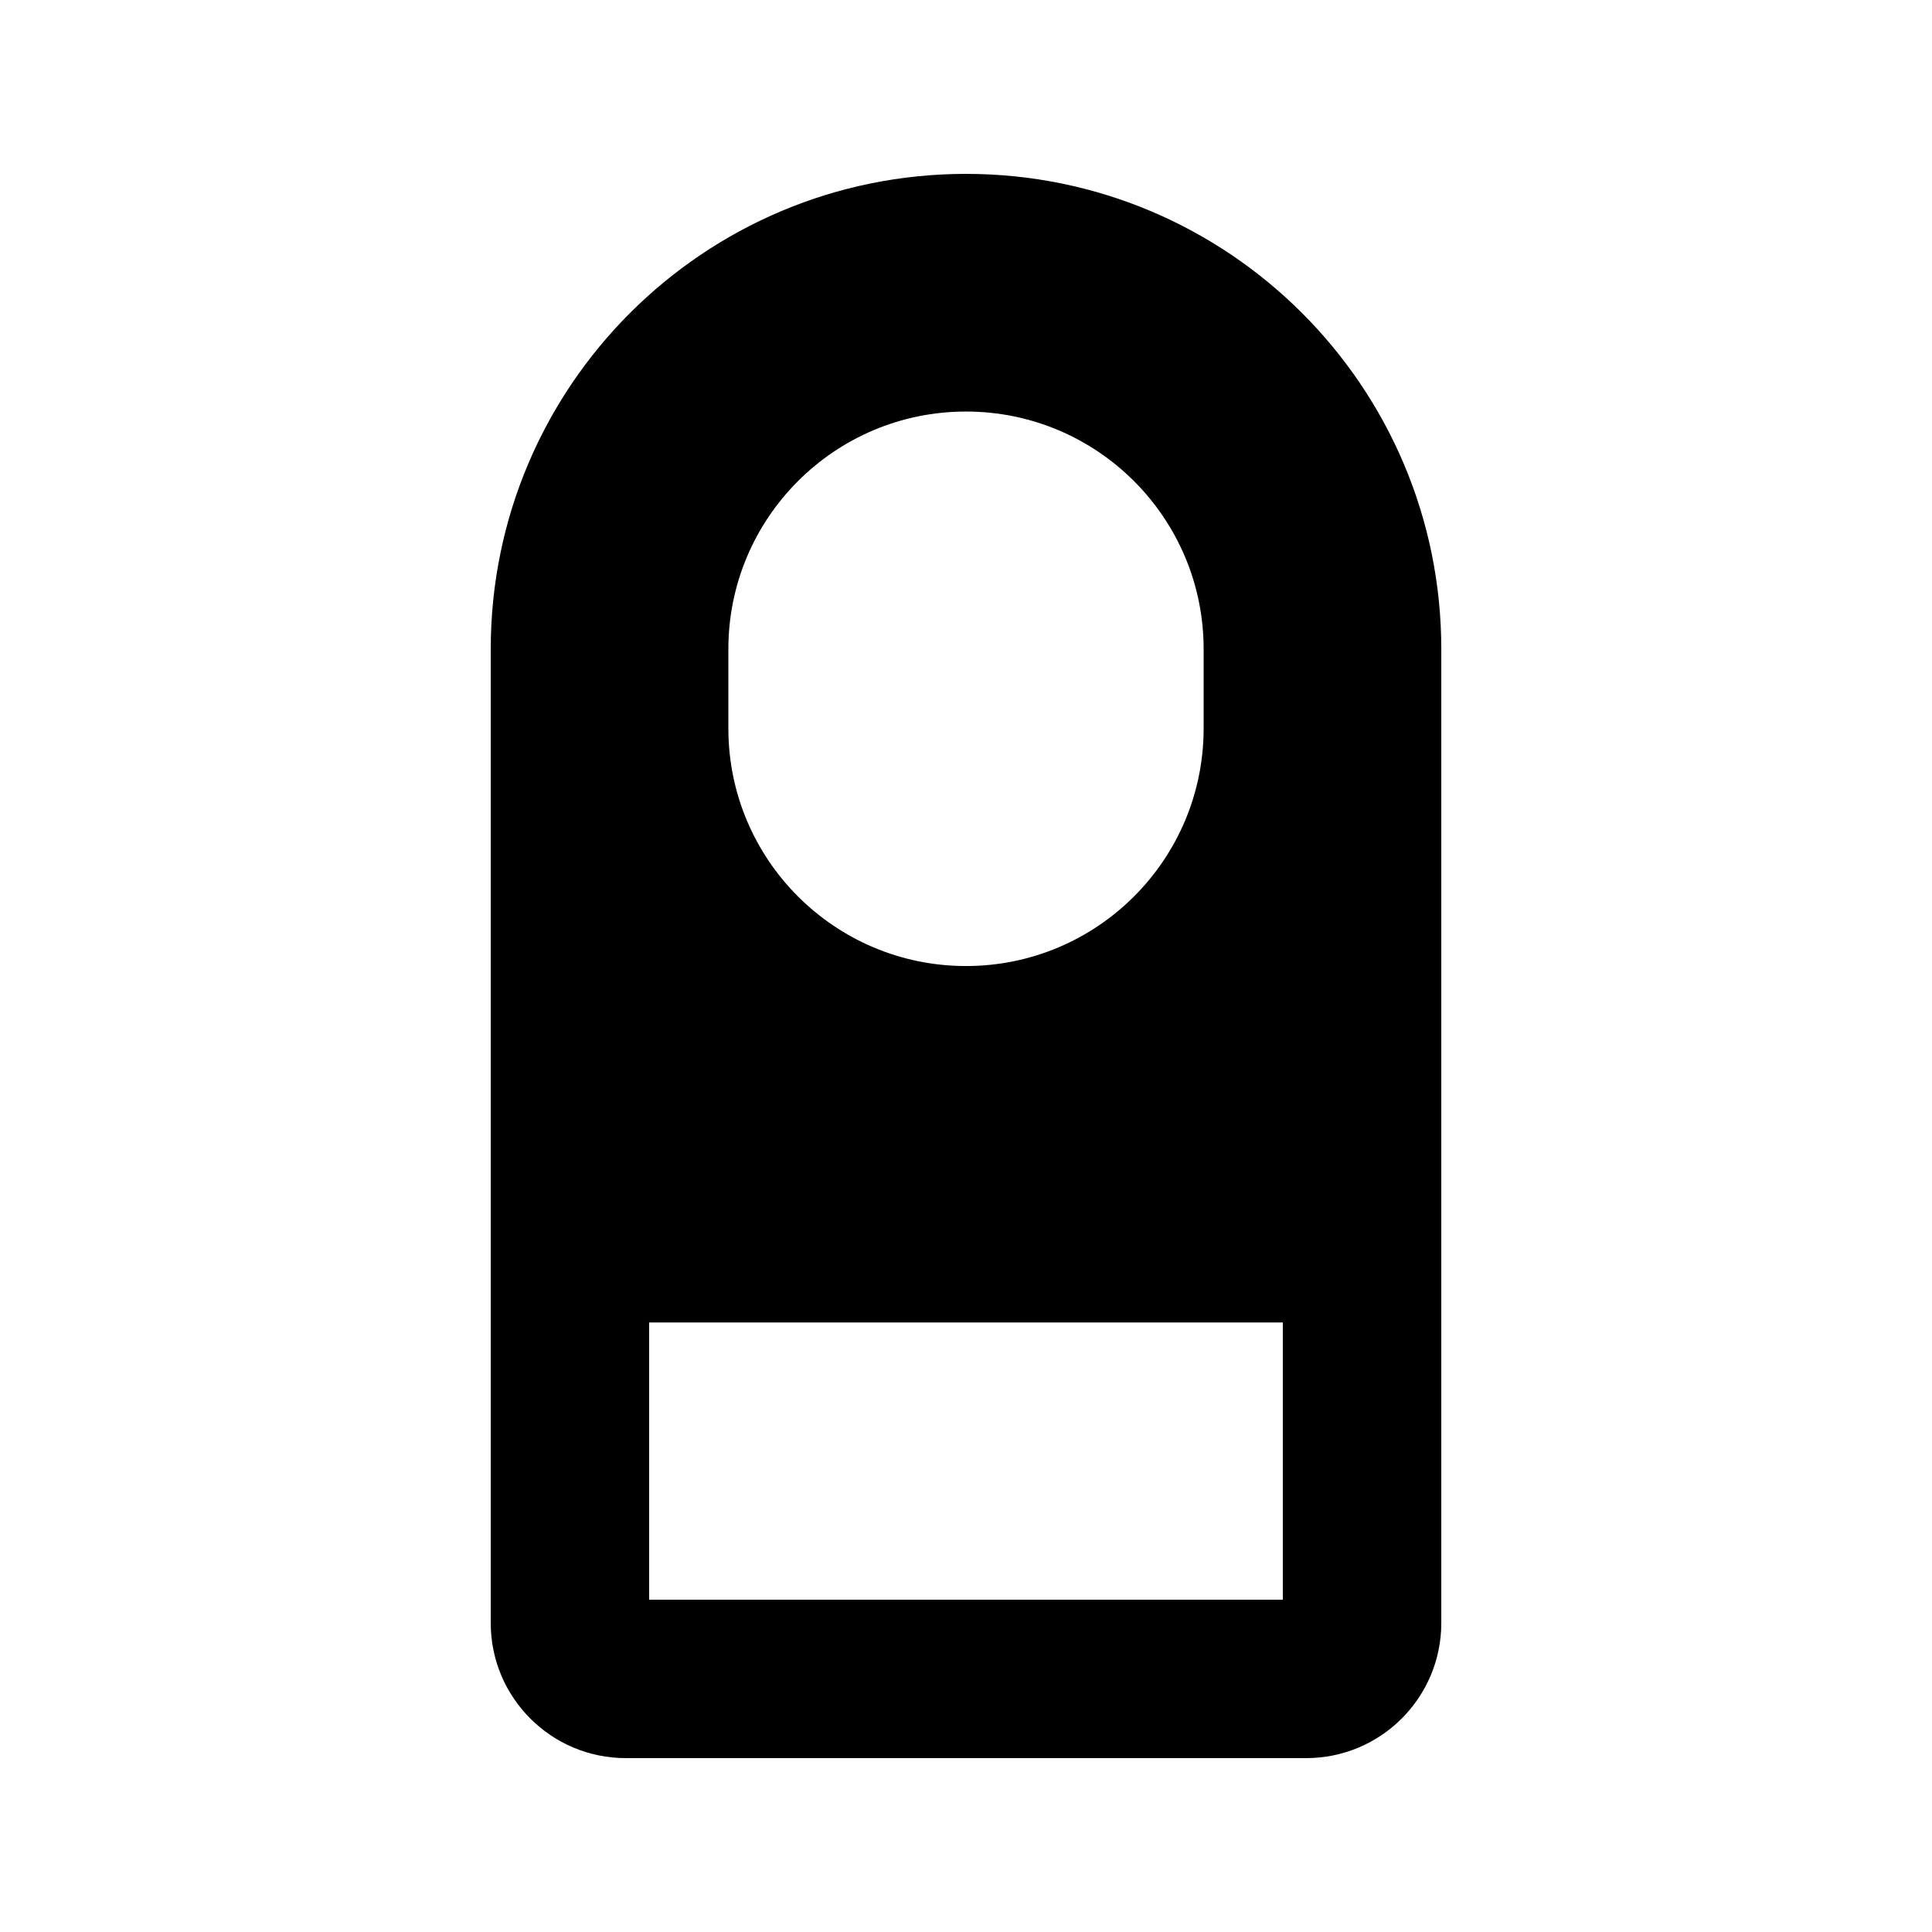
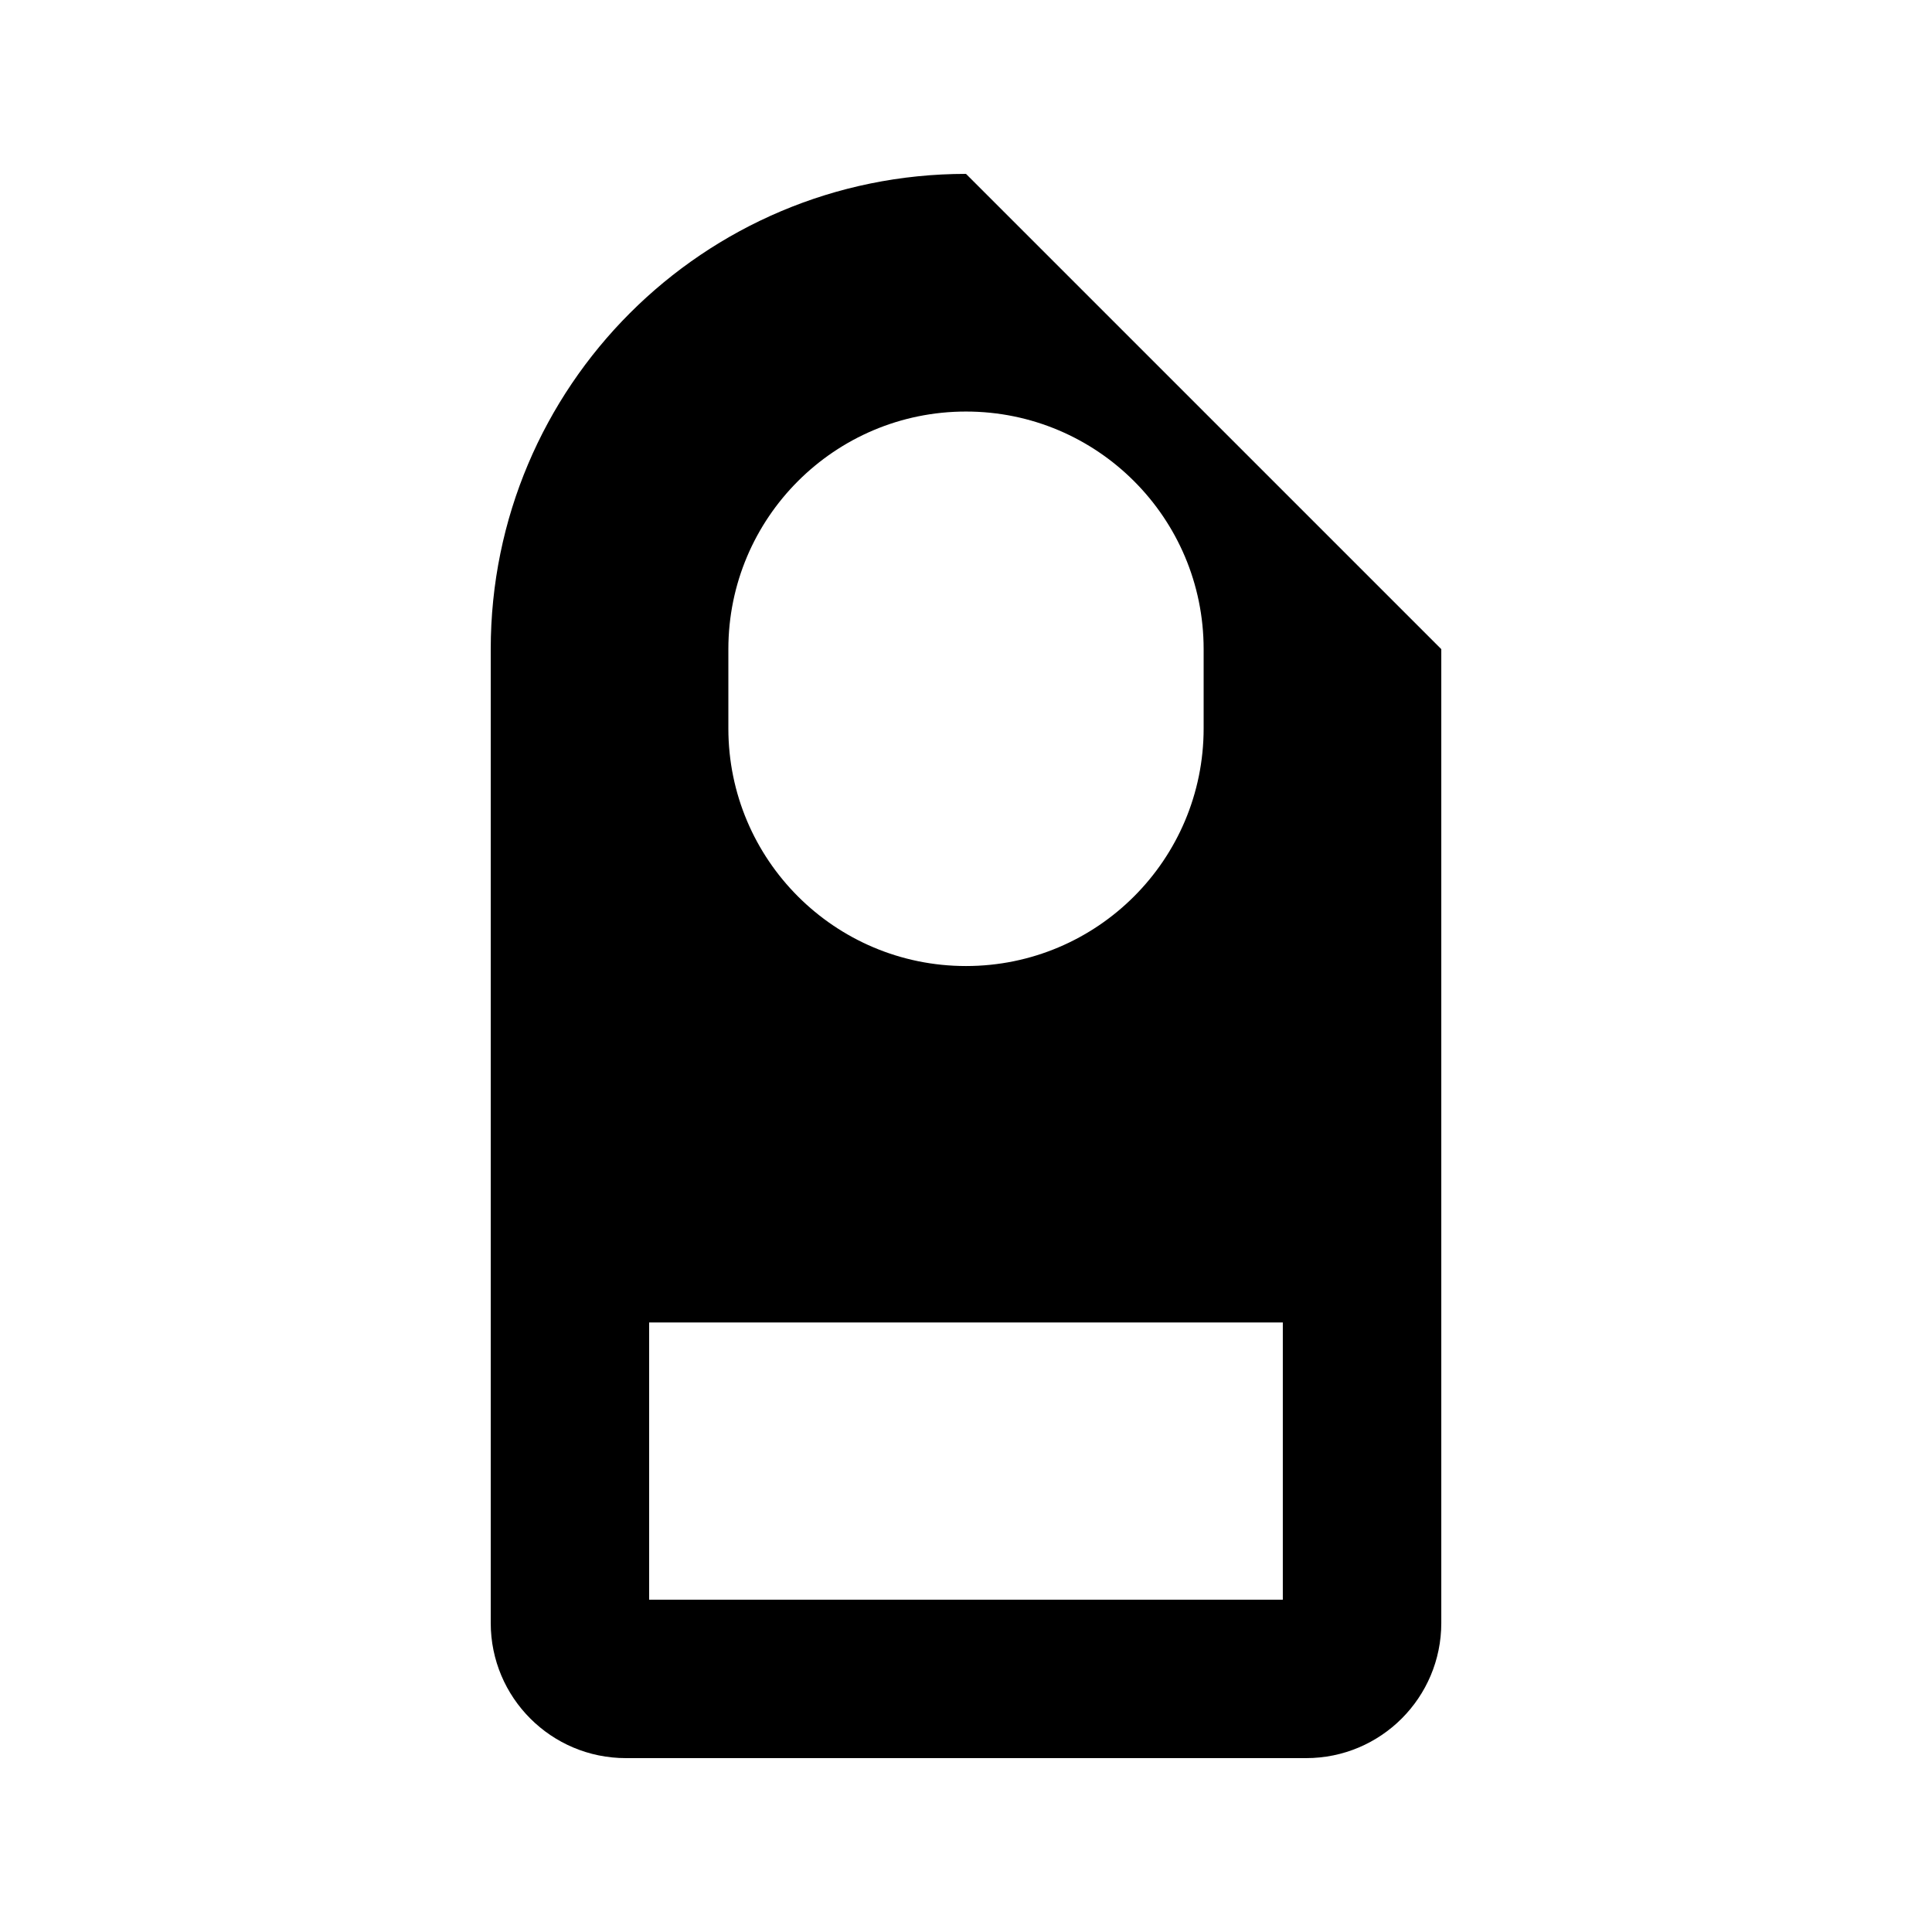
<svg xmlns="http://www.w3.org/2000/svg" fill="#000000" width="800px" height="800px" version="1.1" viewBox="144 144 512 512">
-   <path d="m400 190.08c-69.562 0-125.95 56.391-125.95 125.95v258.08c0 19.777 16.031 35.809 35.809 35.809h180.29c19.777 0 35.809-16.031 35.809-35.809v-258.08c0-69.562-56.391-125.95-125.95-125.95zm-83.969 377.86v-73.473h167.93v73.473zm20.992-251.9c0-34.781 28.191-62.977 62.977-62.977 34.781 0 62.977 28.195 62.977 62.977v20.992c0 34.781-28.195 62.977-62.977 62.977-34.785 0-62.977-28.195-62.977-62.977z" fill-rule="evenodd" />
+   <path d="m400 190.08c-69.562 0-125.95 56.391-125.95 125.95v258.08c0 19.777 16.031 35.809 35.809 35.809h180.29c19.777 0 35.809-16.031 35.809-35.809v-258.08zm-83.969 377.86v-73.473h167.93v73.473zm20.992-251.9c0-34.781 28.191-62.977 62.977-62.977 34.781 0 62.977 28.195 62.977 62.977v20.992c0 34.781-28.195 62.977-62.977 62.977-34.785 0-62.977-28.195-62.977-62.977z" fill-rule="evenodd" />
</svg>